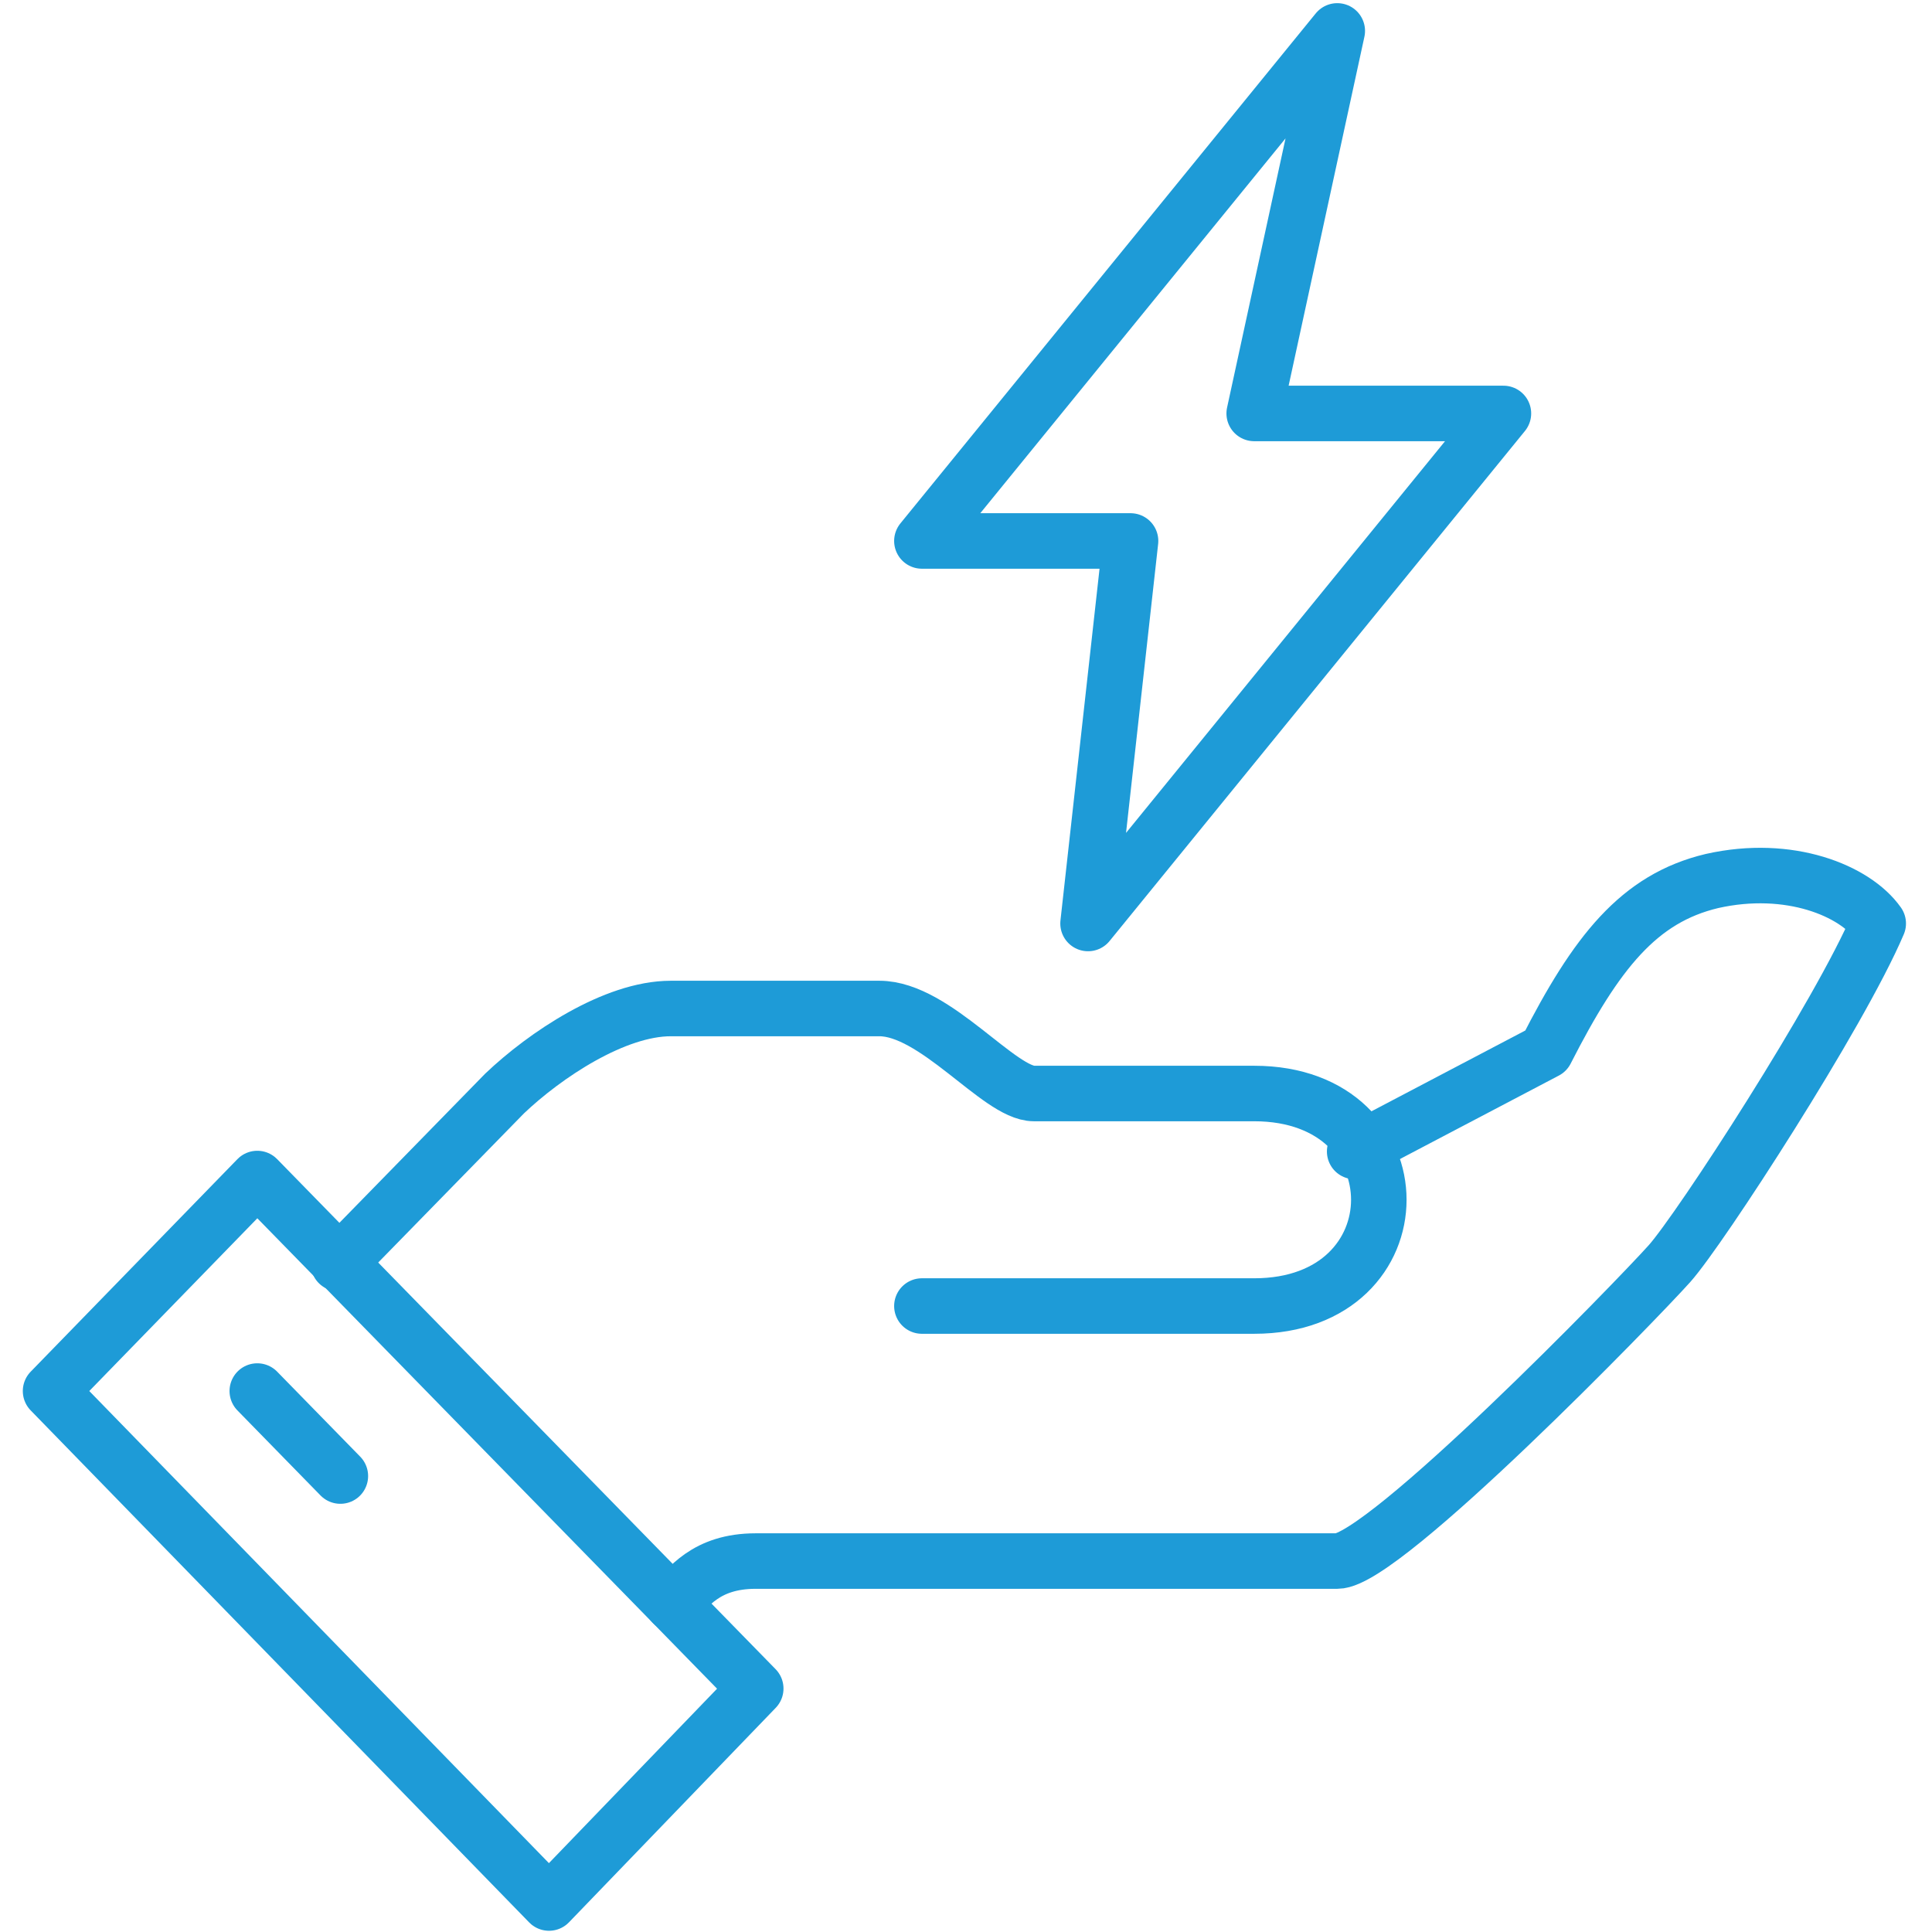
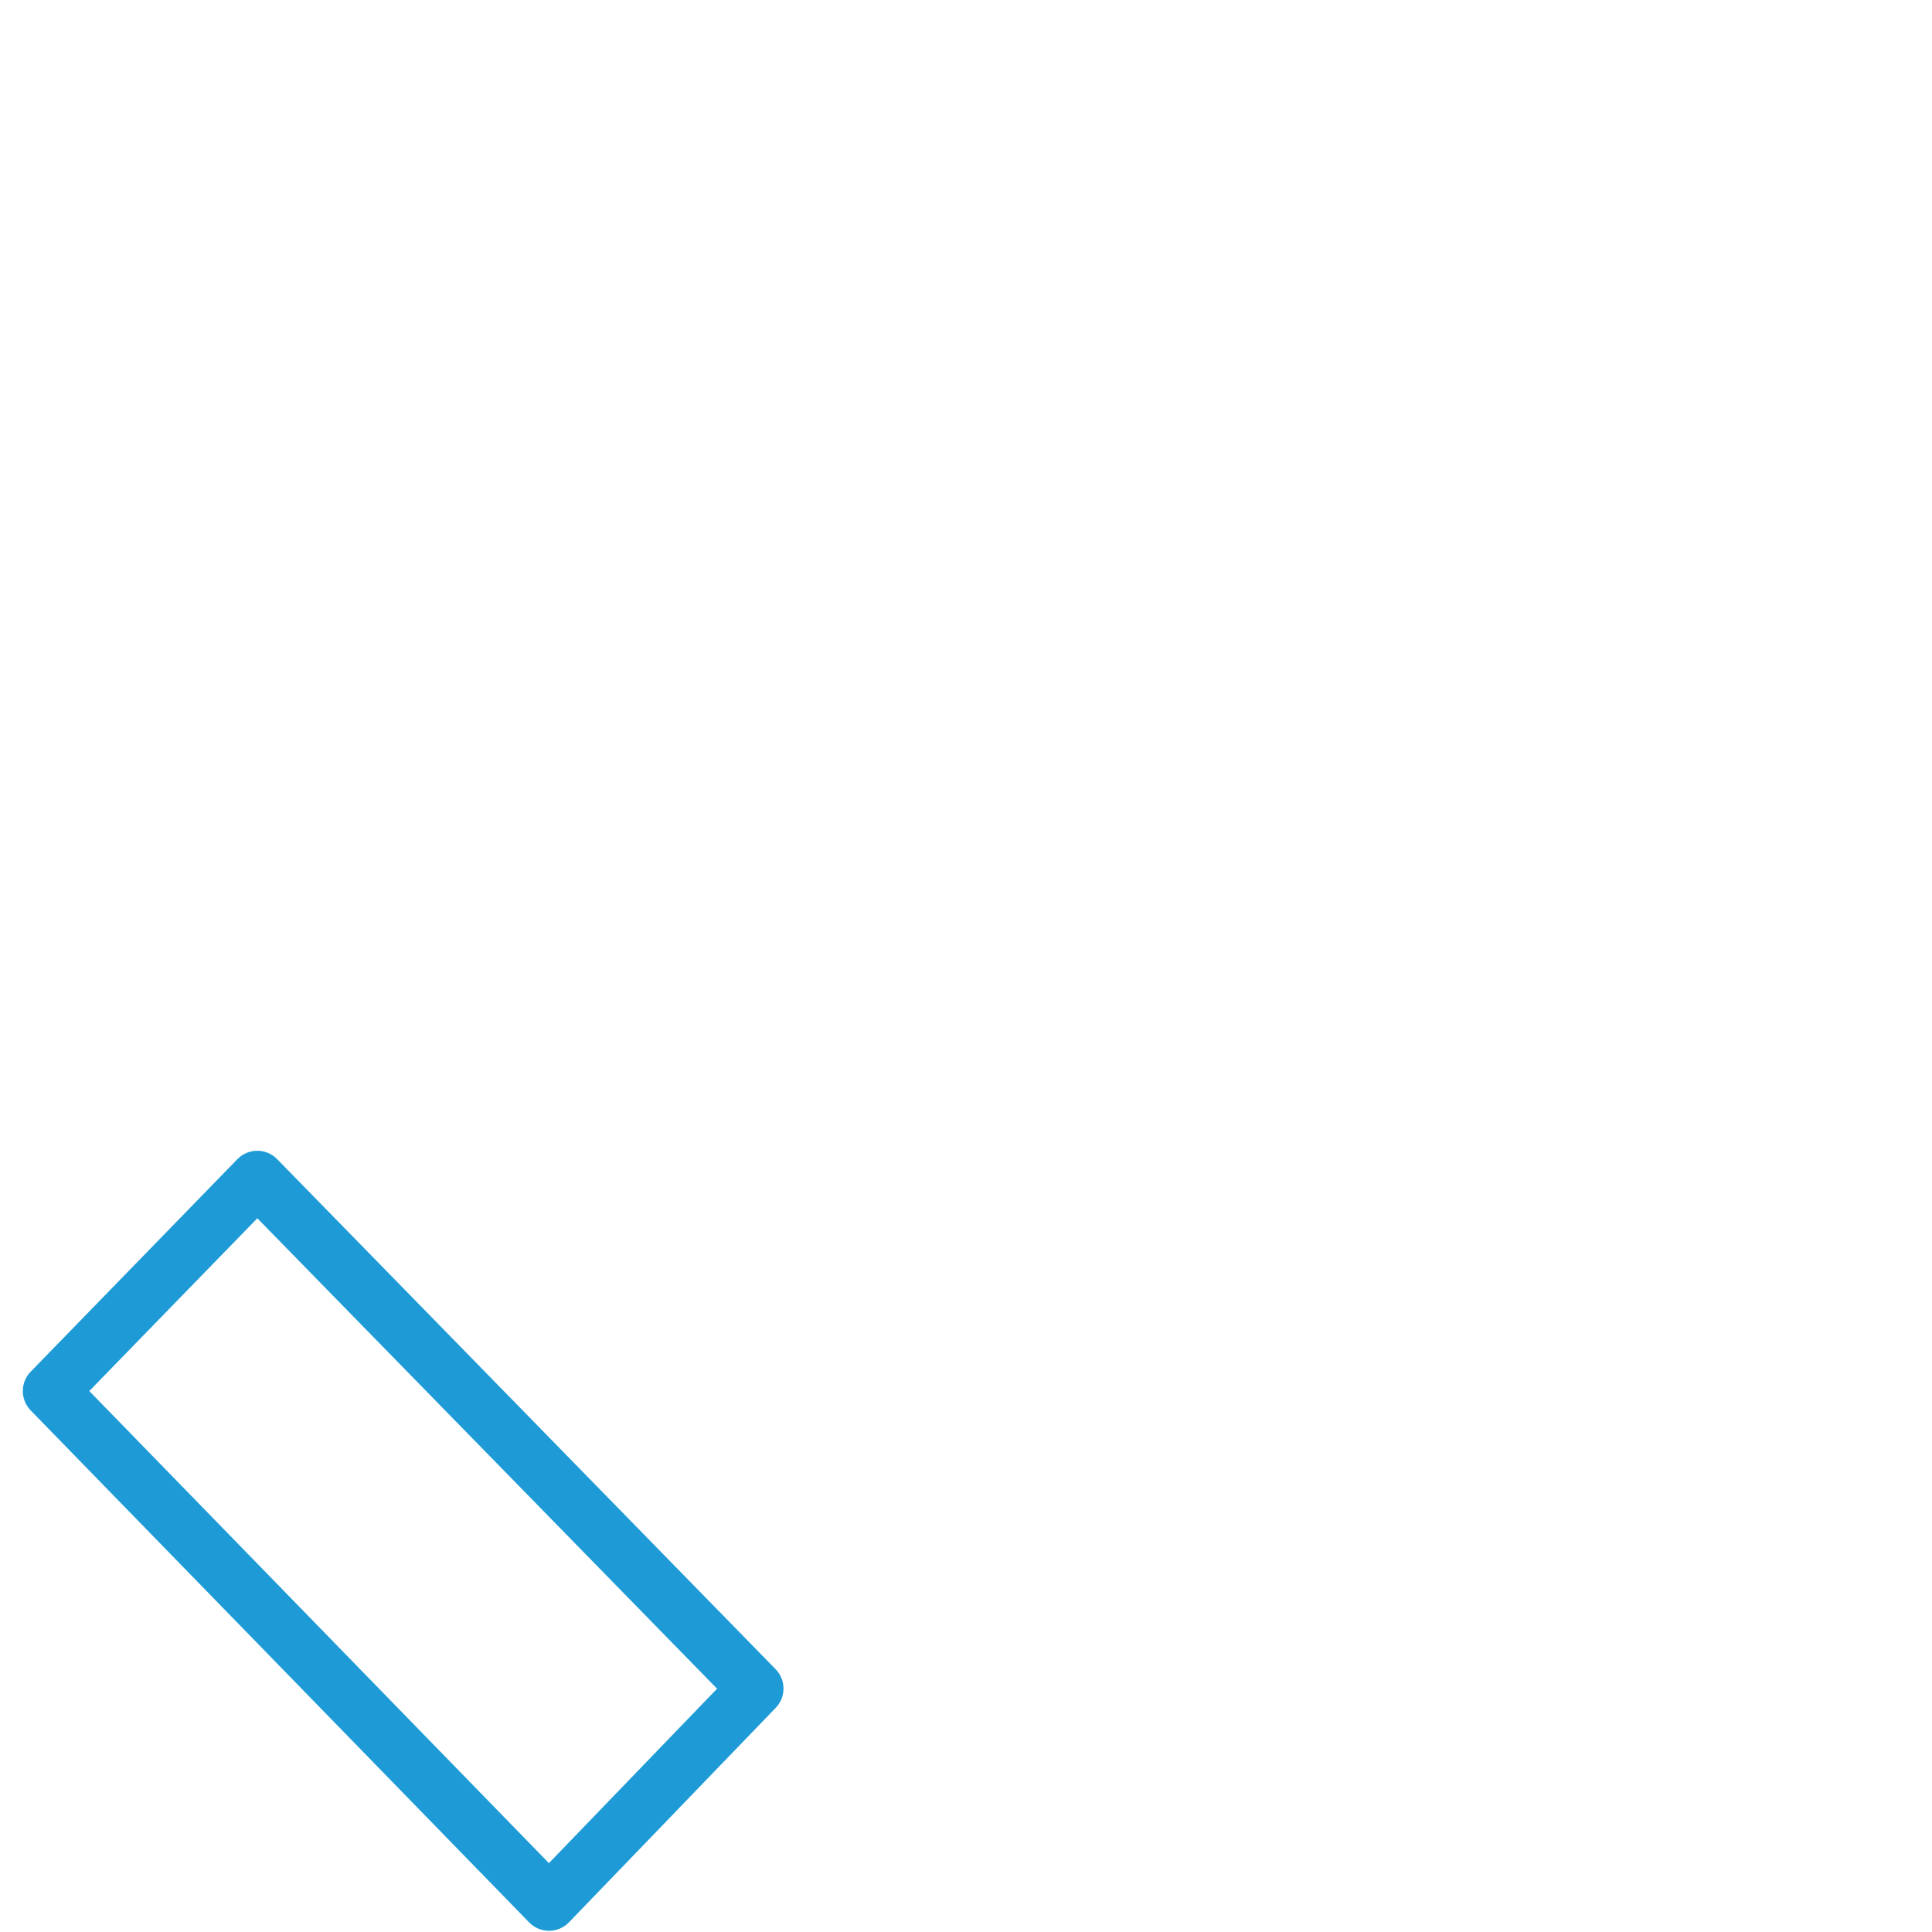
<svg xmlns="http://www.w3.org/2000/svg" version="1.1" id="Layer_1" x="0px" y="0px" viewBox="0 0 100 100" style="enable-background:new 0 0 100 100;" xml:space="preserve">
  <style type="text/css">
	.st0{fill:none;stroke:#1E9BD7;stroke-width:2.873;stroke-linecap:round;stroke-linejoin:round;}
</style>
  <g id="Group_8631" transform="translate(-976.583 -1175)">
-     <path id="Path_18309" class="st0" d="M1011.4,1258c0.8-0.8,1.7-2.2,4.3-2.2h30.1c2.4,0,15.5-13.5,17.2-15.4   c1.6-1.8,8.8-12.9,10.8-17.6c-1.2-1.7-4.6-3.1-8.6-2.2c-3.8,0.9-6,3.7-8.6,8.8l-9.9,5.2" />
-     <path id="Path_18310" class="st0" d="M1024.3,1242.6h17.2c8.6,0,8.6-11,0-11h-11.4c-1.8,0-5.1-4.4-8-4.4h-10.8   c-2.9,0-6.5,2.4-8.6,4.4l-8.6,8.8" />
    <polygon id="Rectangle_1867" class="st0" points="979.2,1247 989.9,1236 1015.7,1262.4 1005,1273.5  " />
-     <line id="Line_15248" class="st0" x1="989.9" y1="1247" x2="994.2" y2="1251.4" />
-     <path id="Path_18311" class="st0" d="M1041.5,1196.4l4.3-19.8l-21.5,26.4h10.8l-2.2,19.8l21.5-26.4H1041.5z" />
  </g>
</svg>